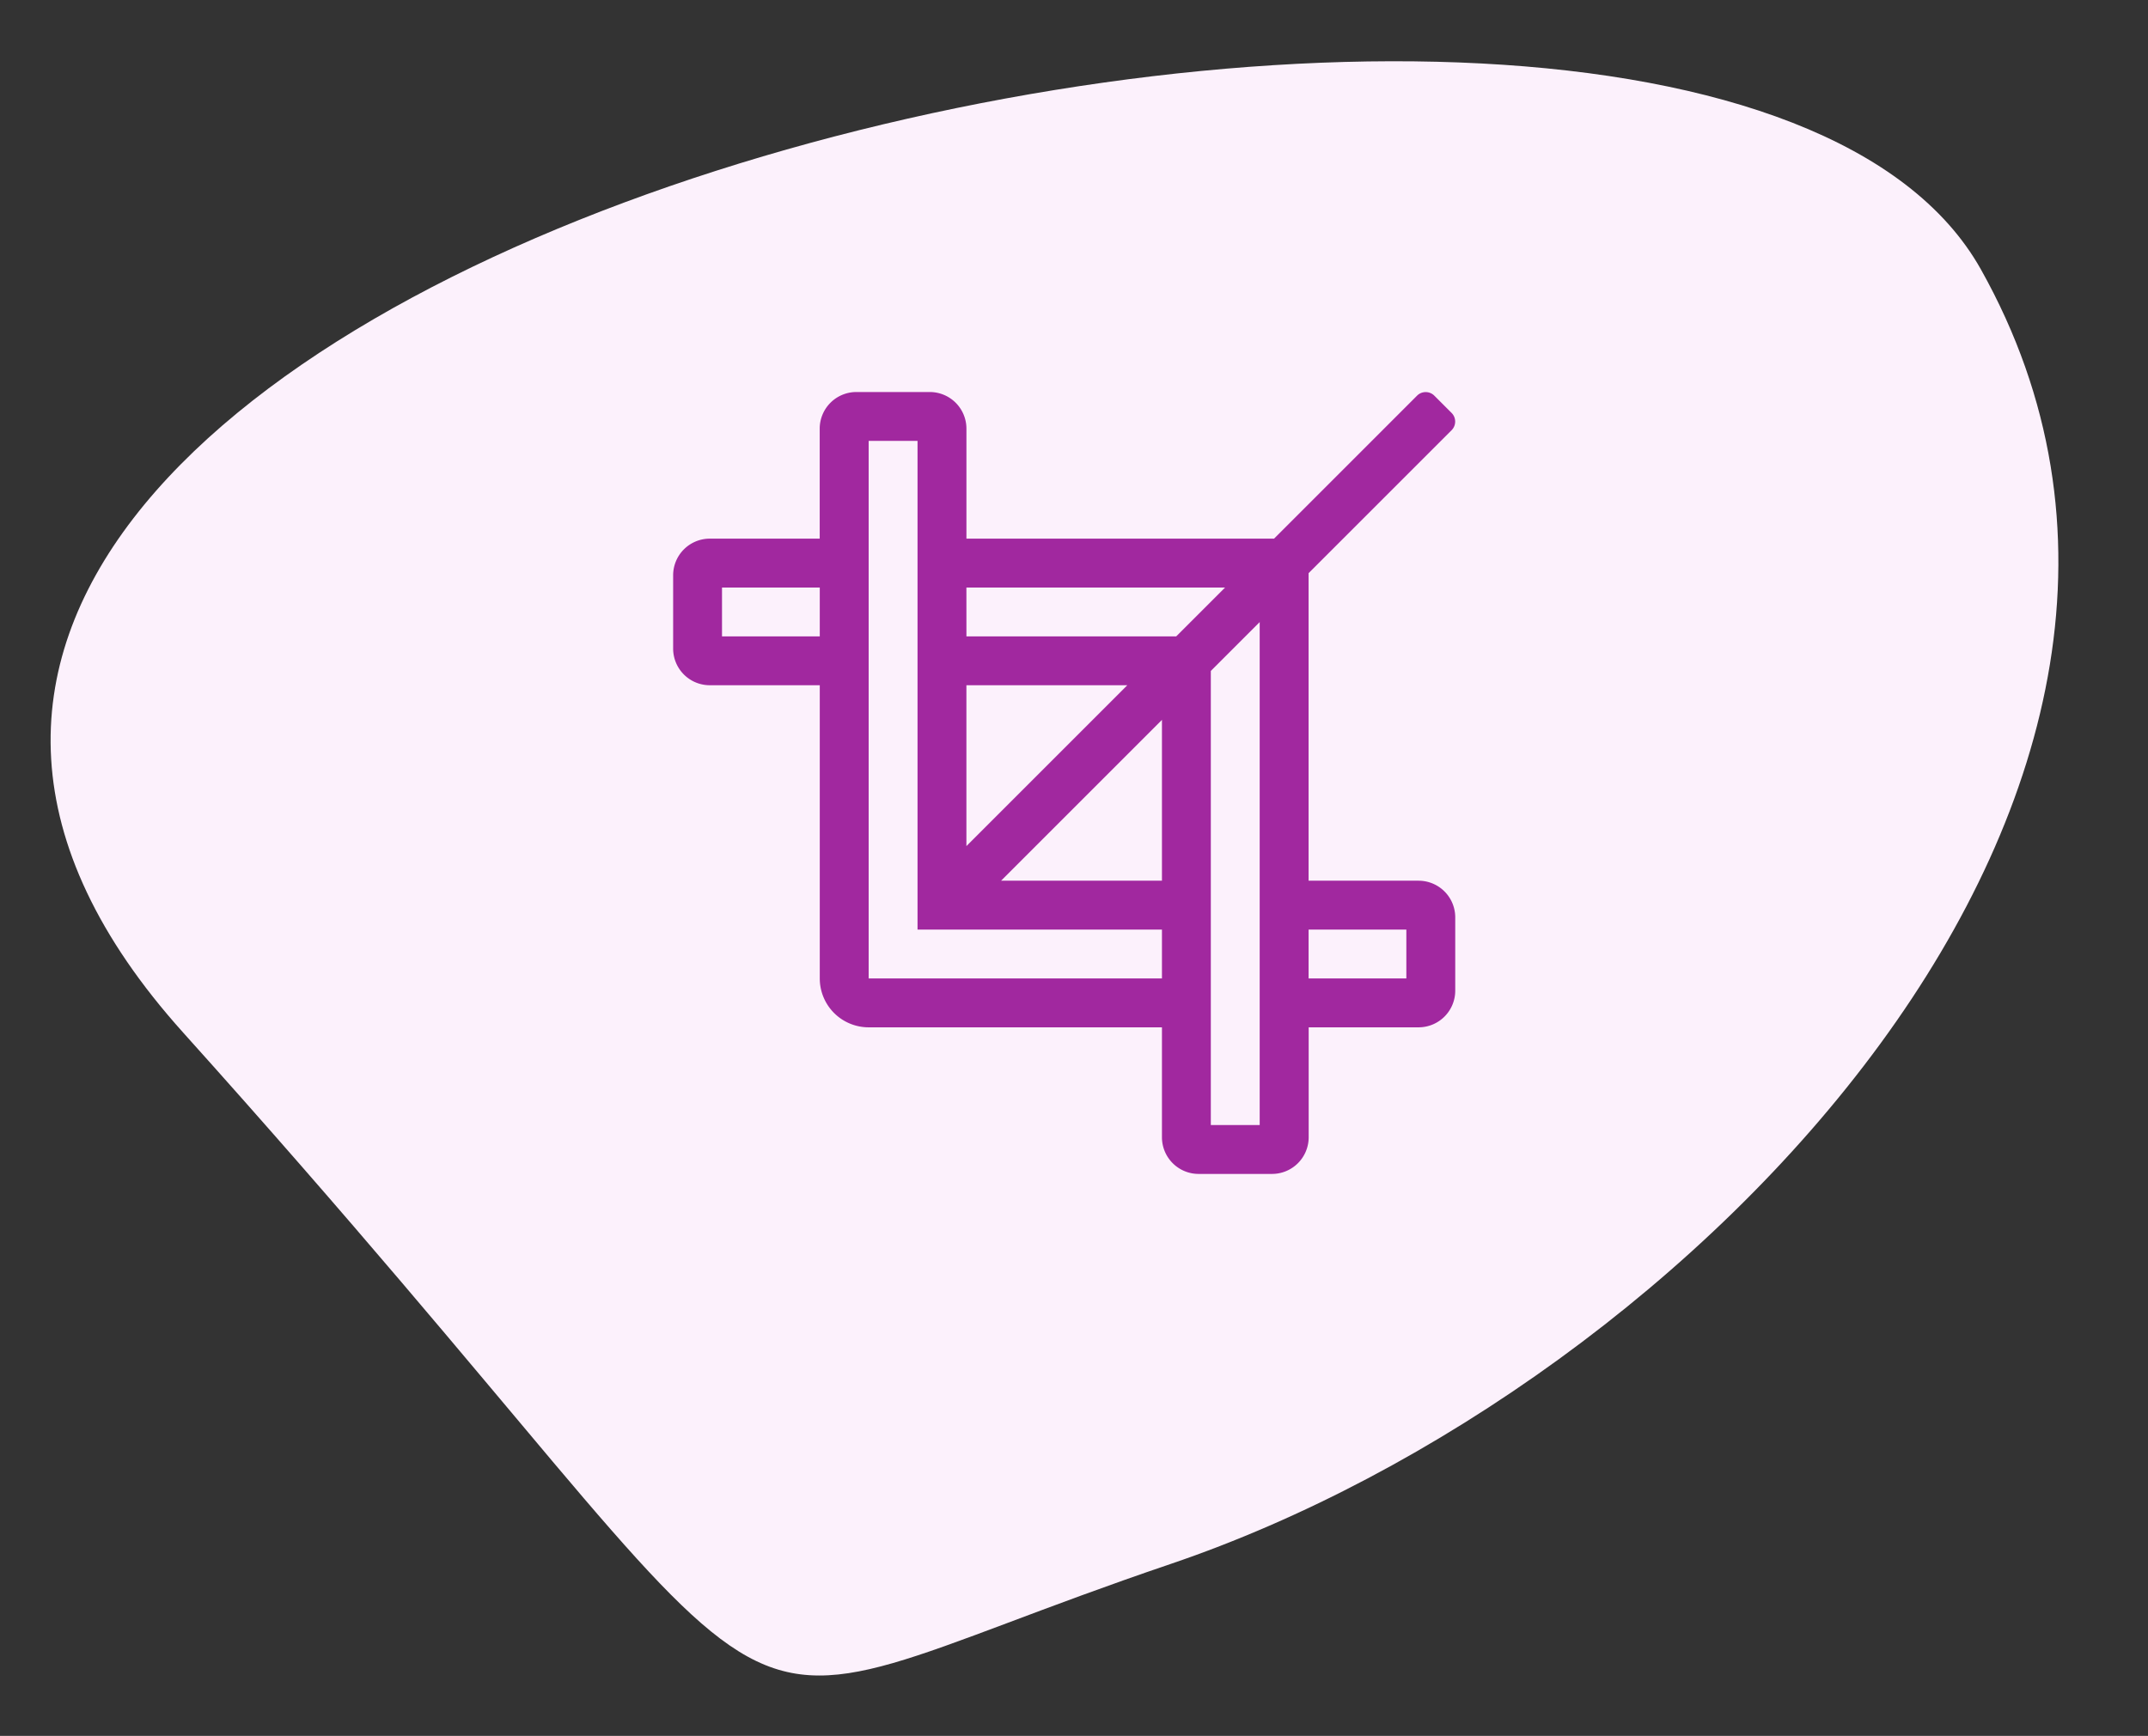
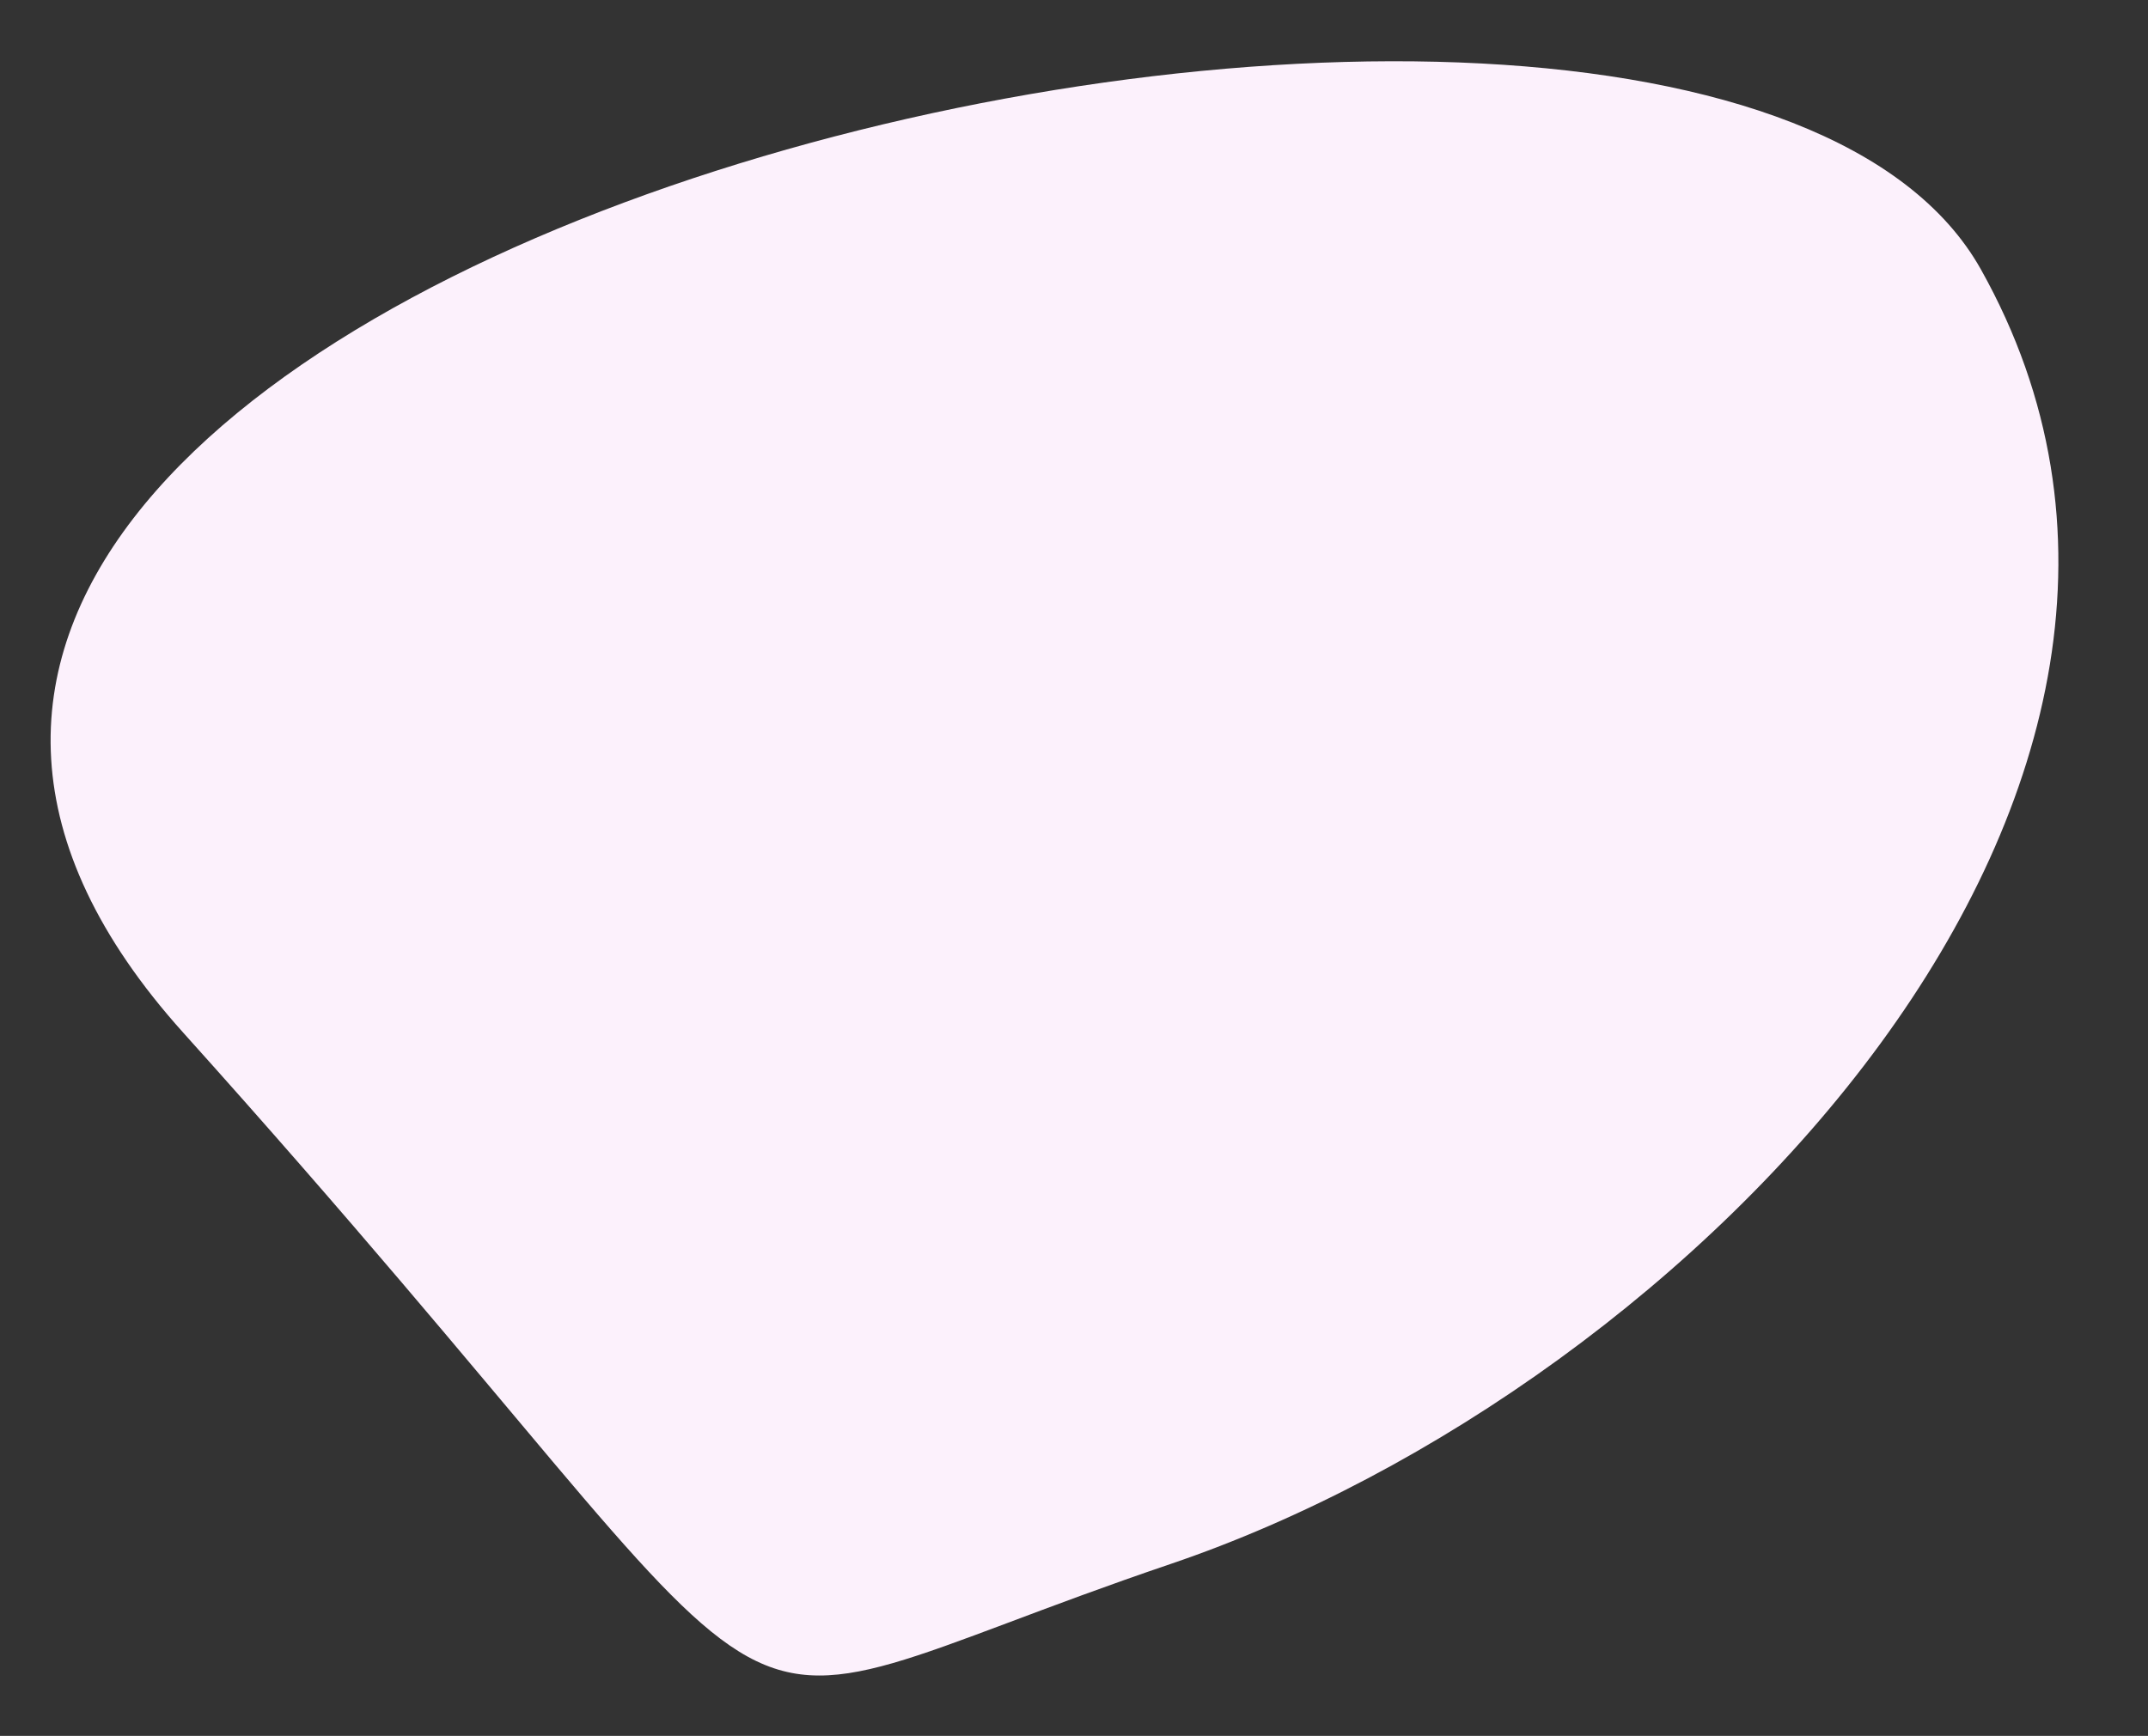
<svg xmlns="http://www.w3.org/2000/svg" width="96.126" height="77.704" viewBox="0 0 96.126 77.704">
  <rect x="0" y="0" width="96.126" height="77.704" fill="#333333" stroke="none" />
  <defs>
    <style>.a{fill:#fcf1fc;}.b{fill:#a1289f;}</style>
  </defs>
  <g transform="translate(-103.876 17.173)">
-     <path class="a" d="M2766.589-106.447c5.873,24,9.209,14.311-27.549,41.963s-51.155-72.244-27.015-83.127S2760.716-130.446,2766.589-106.447Z" transform="translate(-190.893 -2693.953) rotate(85)" />
-     <path class="b" d="M33.359-8.75H28.437V-22.516l6.4-6.4a.547.547,0,0,0,0-.773l-.773-.773a.547.547,0,0,0-.773,0l-6.4,6.4H13.125v-4.922a1.641,1.641,0,0,0-1.641-1.641H8.2a1.641,1.641,0,0,0-1.641,1.641v4.922H1.641A1.641,1.641,0,0,0,0-22.422v3.281A1.641,1.641,0,0,0,1.641-17.5H6.562V-4.375A2.188,2.188,0,0,0,8.75-2.187H21.875V2.734a1.641,1.641,0,0,0,1.641,1.641H26.8a1.641,1.641,0,0,0,1.641-1.641V-2.187h4.922A1.641,1.641,0,0,0,35-3.828V-7.109A1.641,1.641,0,0,0,33.359-8.75ZM6.562-19.687H2.187v-2.187H6.562Zm6.562-2.187H24.7l-2.187,2.187H13.125Zm7.2,4.375-7.2,7.2v-7.2ZM21.875-4.375H8.75V-28.437h2.187V-6.562H21.875Zm-7.2-4.375,7.2-7.2v7.2ZM24.062,2.187V-18.14l2.187-2.187V2.187Zm8.75-6.562H28.437V-6.562h4.375Z" transform="translate(134 31)" />
+     <path class="a" d="M2766.589-106.447c5.873,24,9.209,14.311-27.549,41.963s-51.155-72.244-27.015-83.127S2760.716-130.446,2766.589-106.447" transform="translate(-190.893 -2693.953) rotate(85)" />
  </g>
</svg>